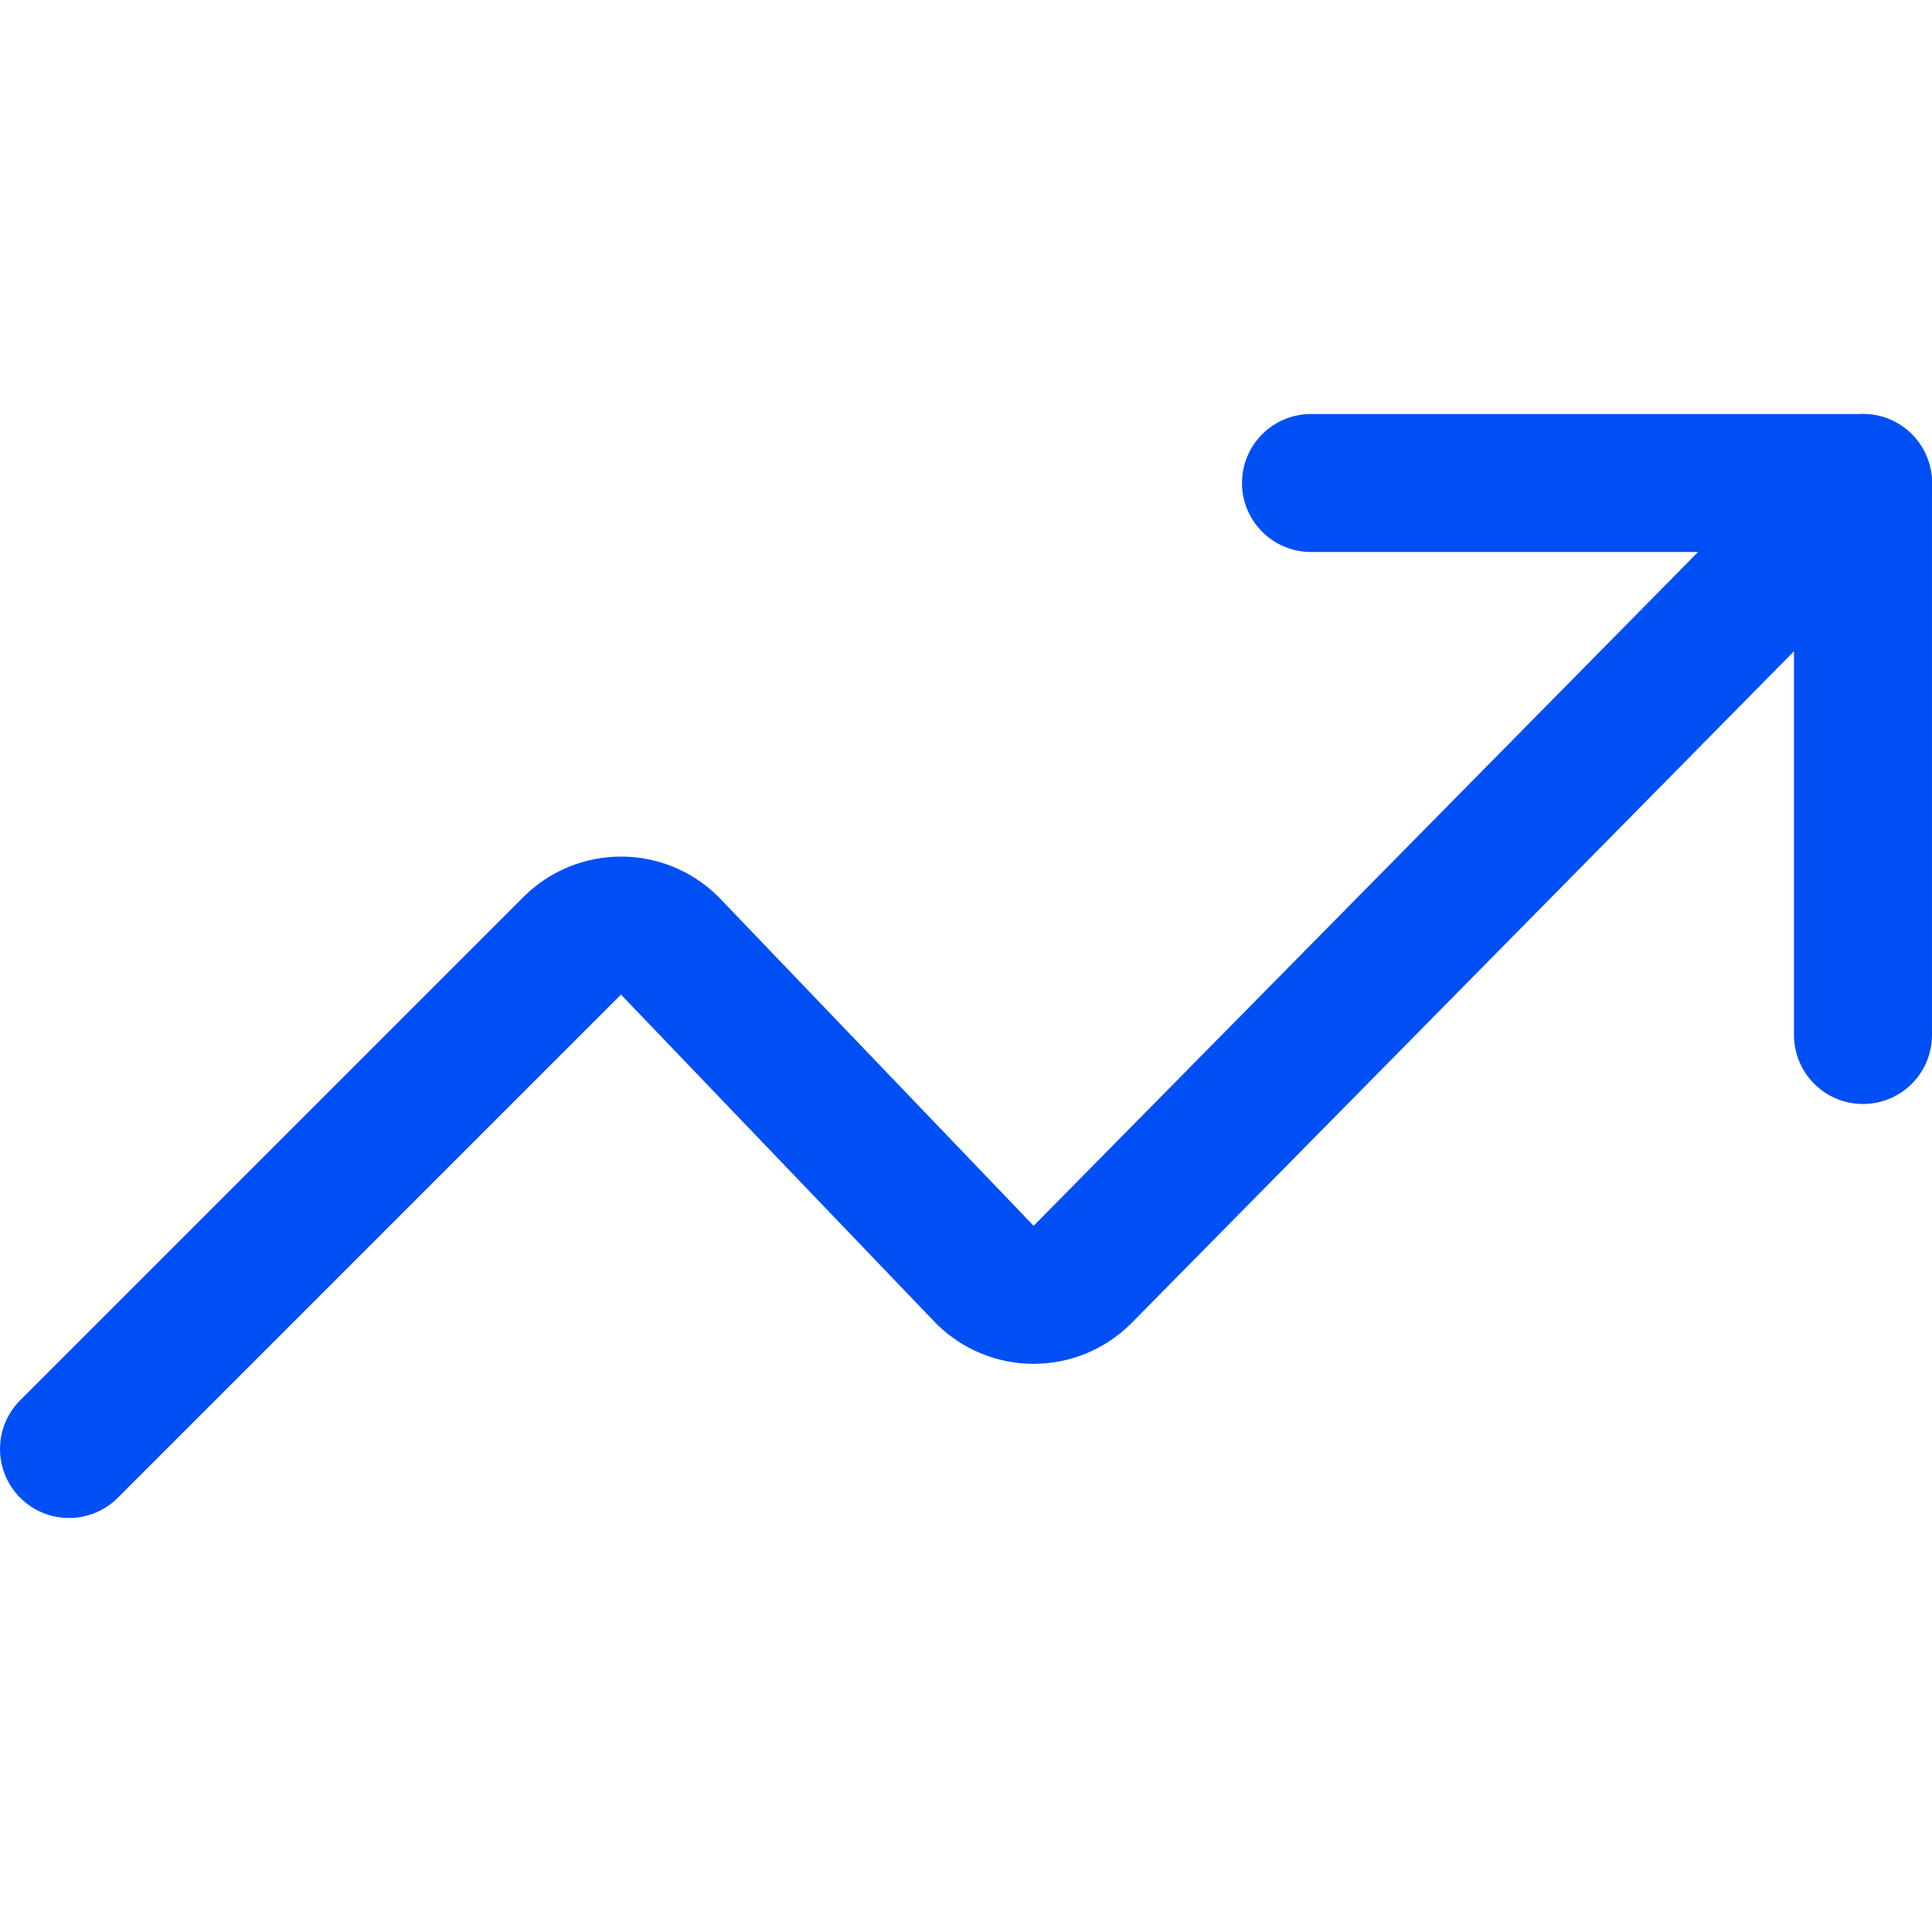
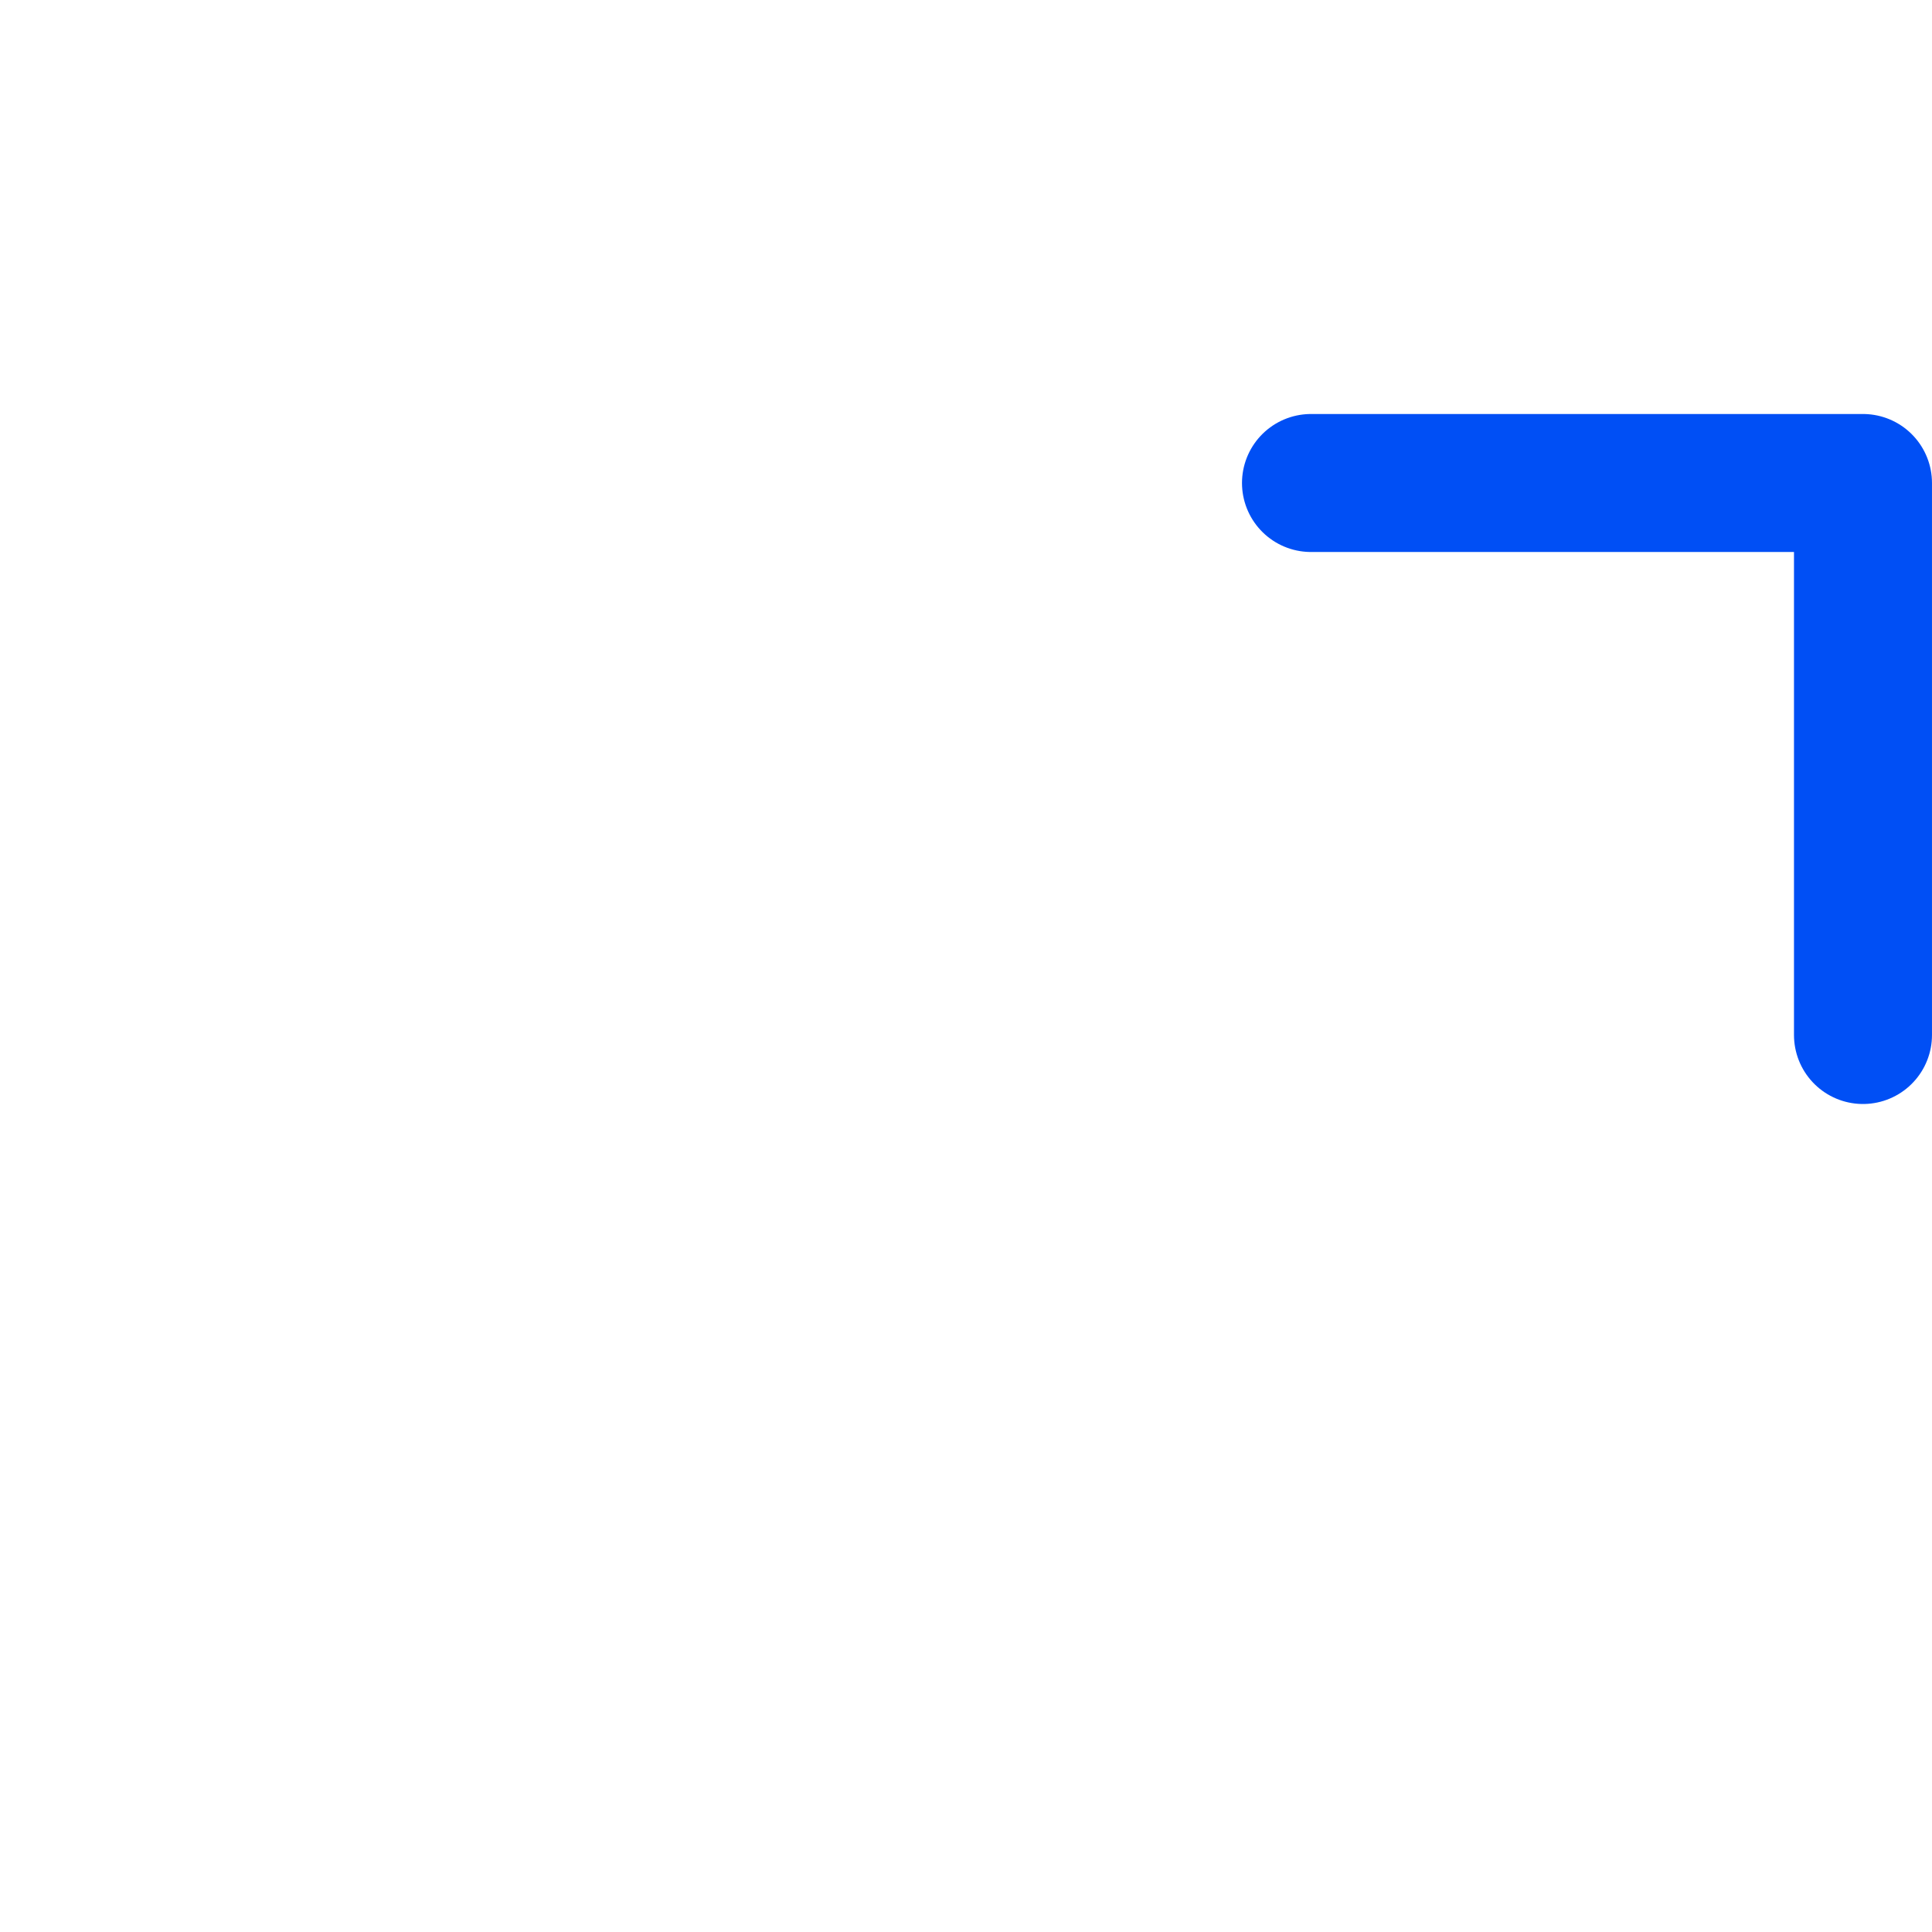
<svg xmlns="http://www.w3.org/2000/svg" width="150" height="150" viewBox="0 0 150 150" fill="none">
  <path d="M101.785 37.5H144.642V80.357" stroke="#004FF5" stroke-width="10.714" stroke-linecap="round" stroke-linejoin="round" />
-   <path d="M144.643 37.5L84 99C82.999 99.982 81.652 100.531 80.25 100.531C78.848 100.531 77.501 99.982 76.5 99L51.965 73.393C50.963 72.411 49.617 71.862 48.215 71.862C46.812 71.862 45.466 72.411 44.465 73.393L5.357 112.5" stroke="#004FF5" stroke-width="10.714" stroke-linecap="round" stroke-linejoin="round" />
</svg>